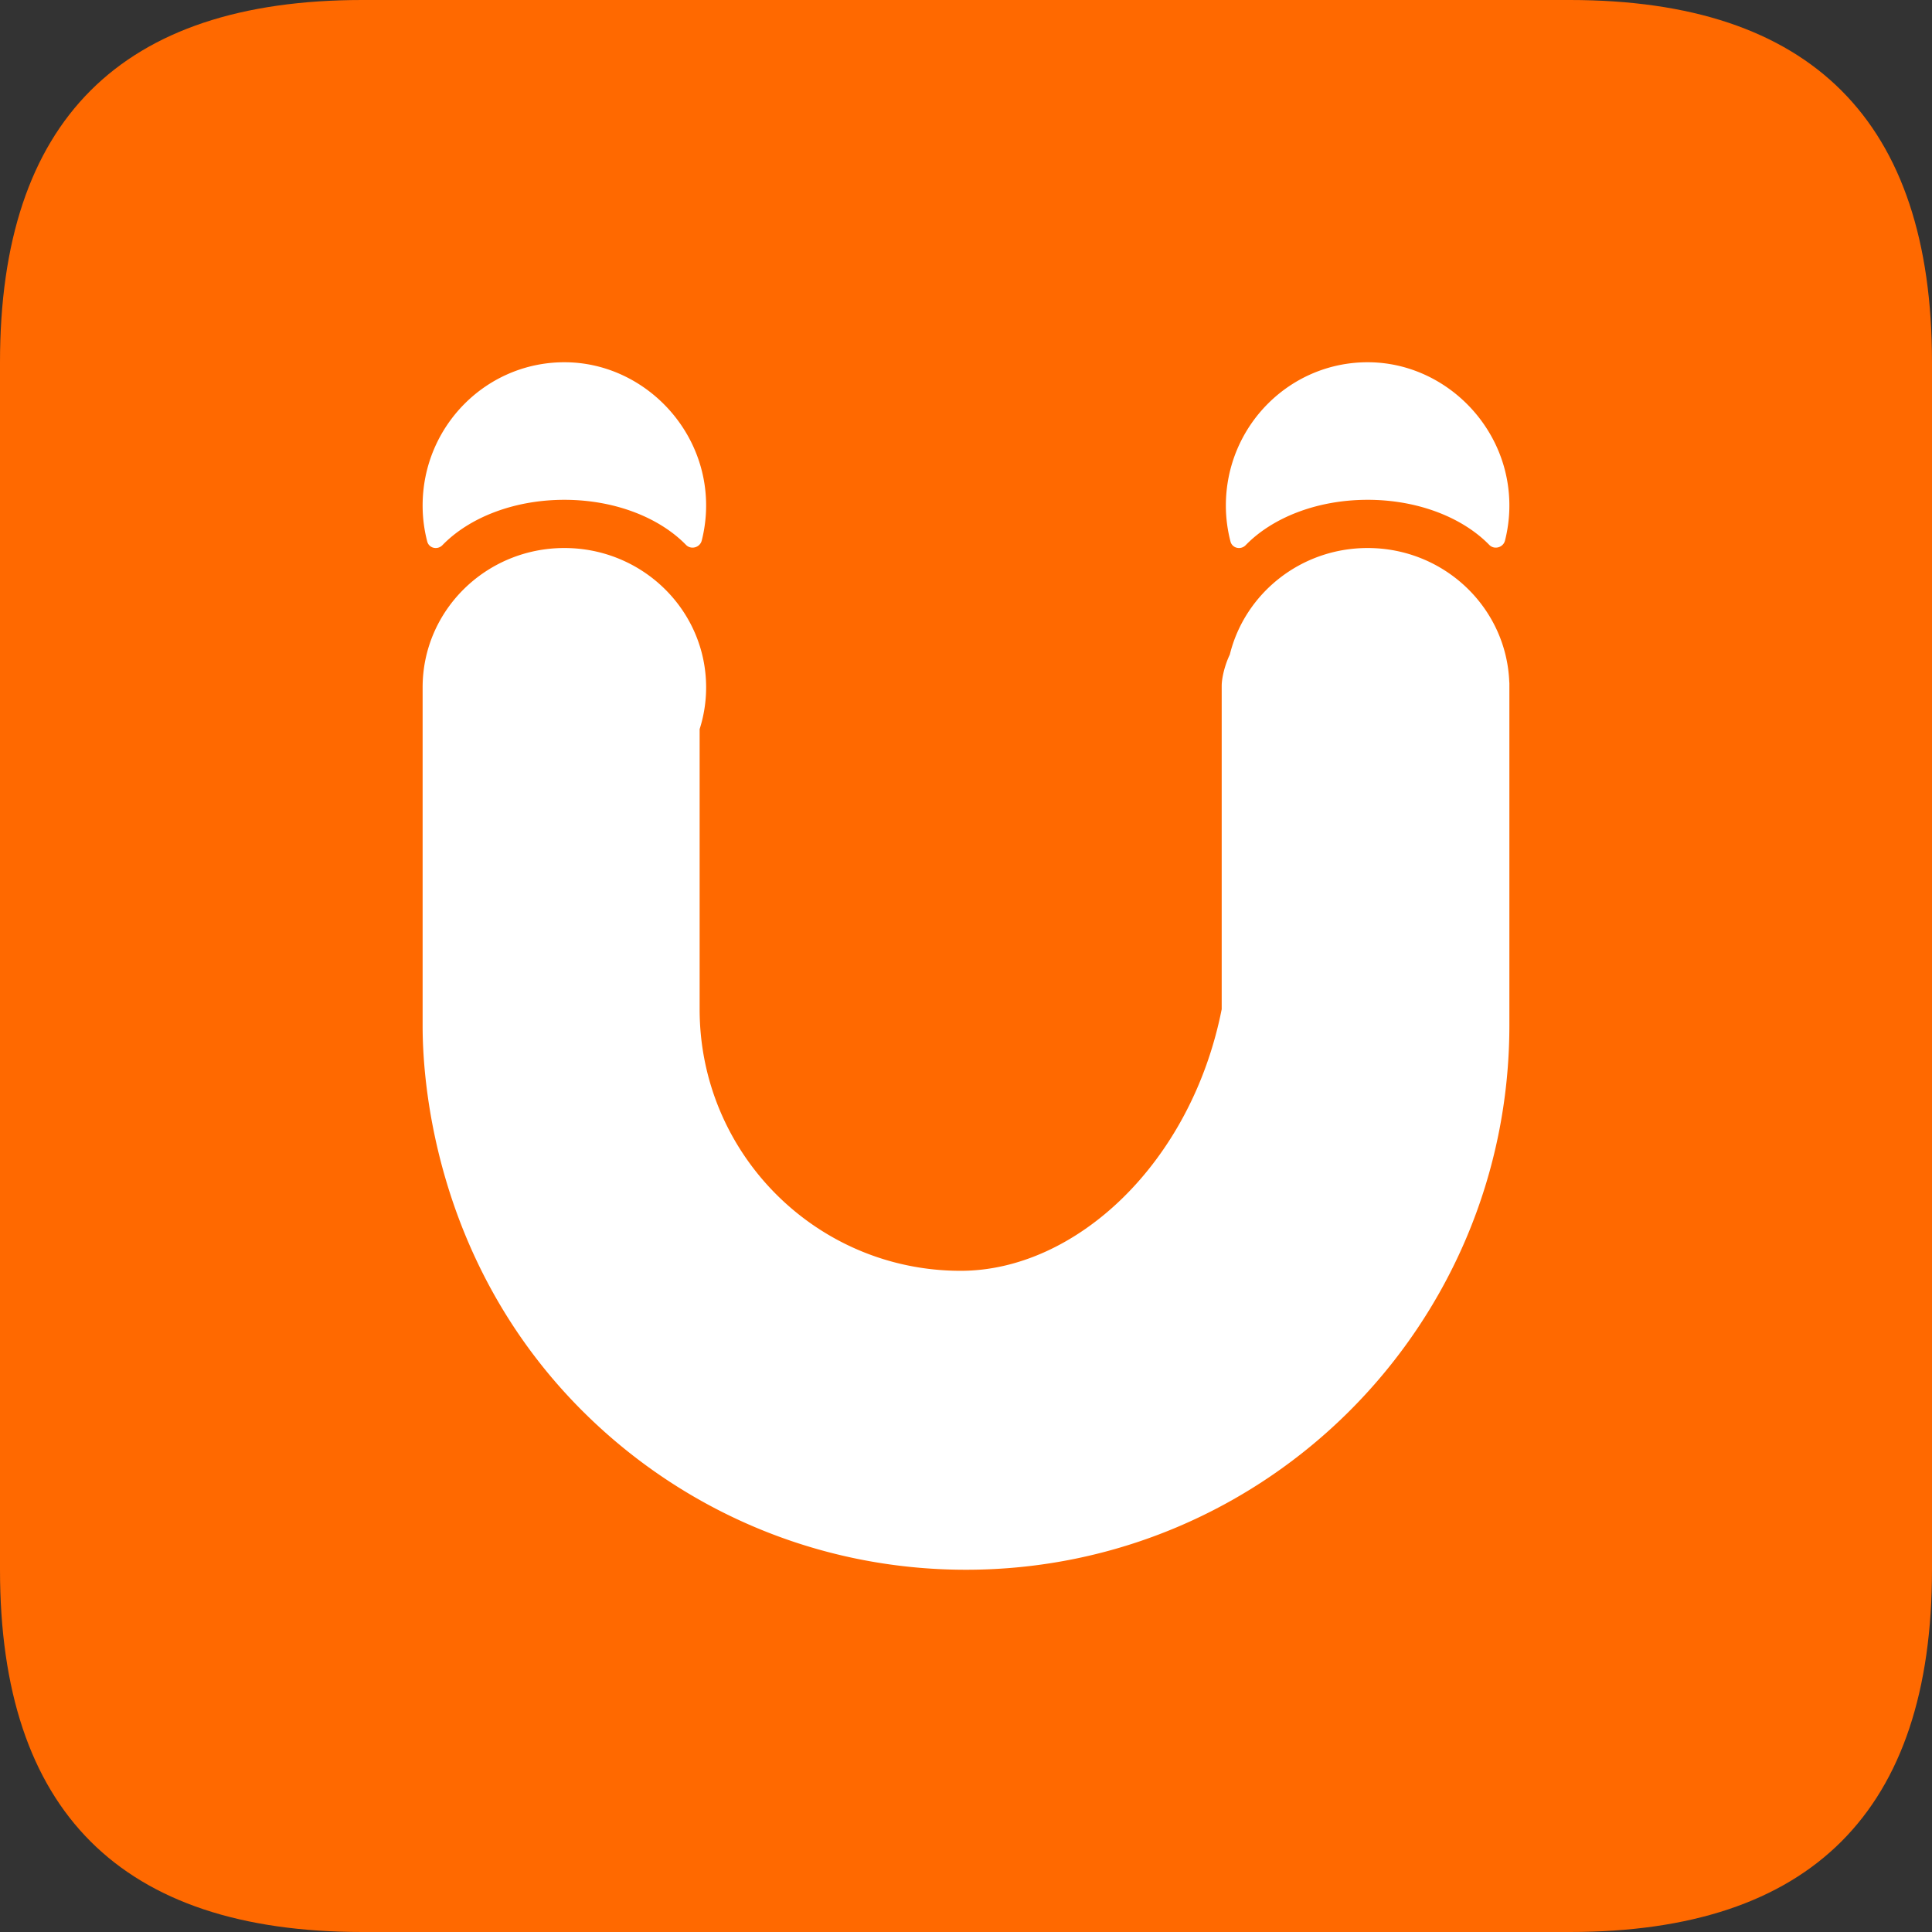
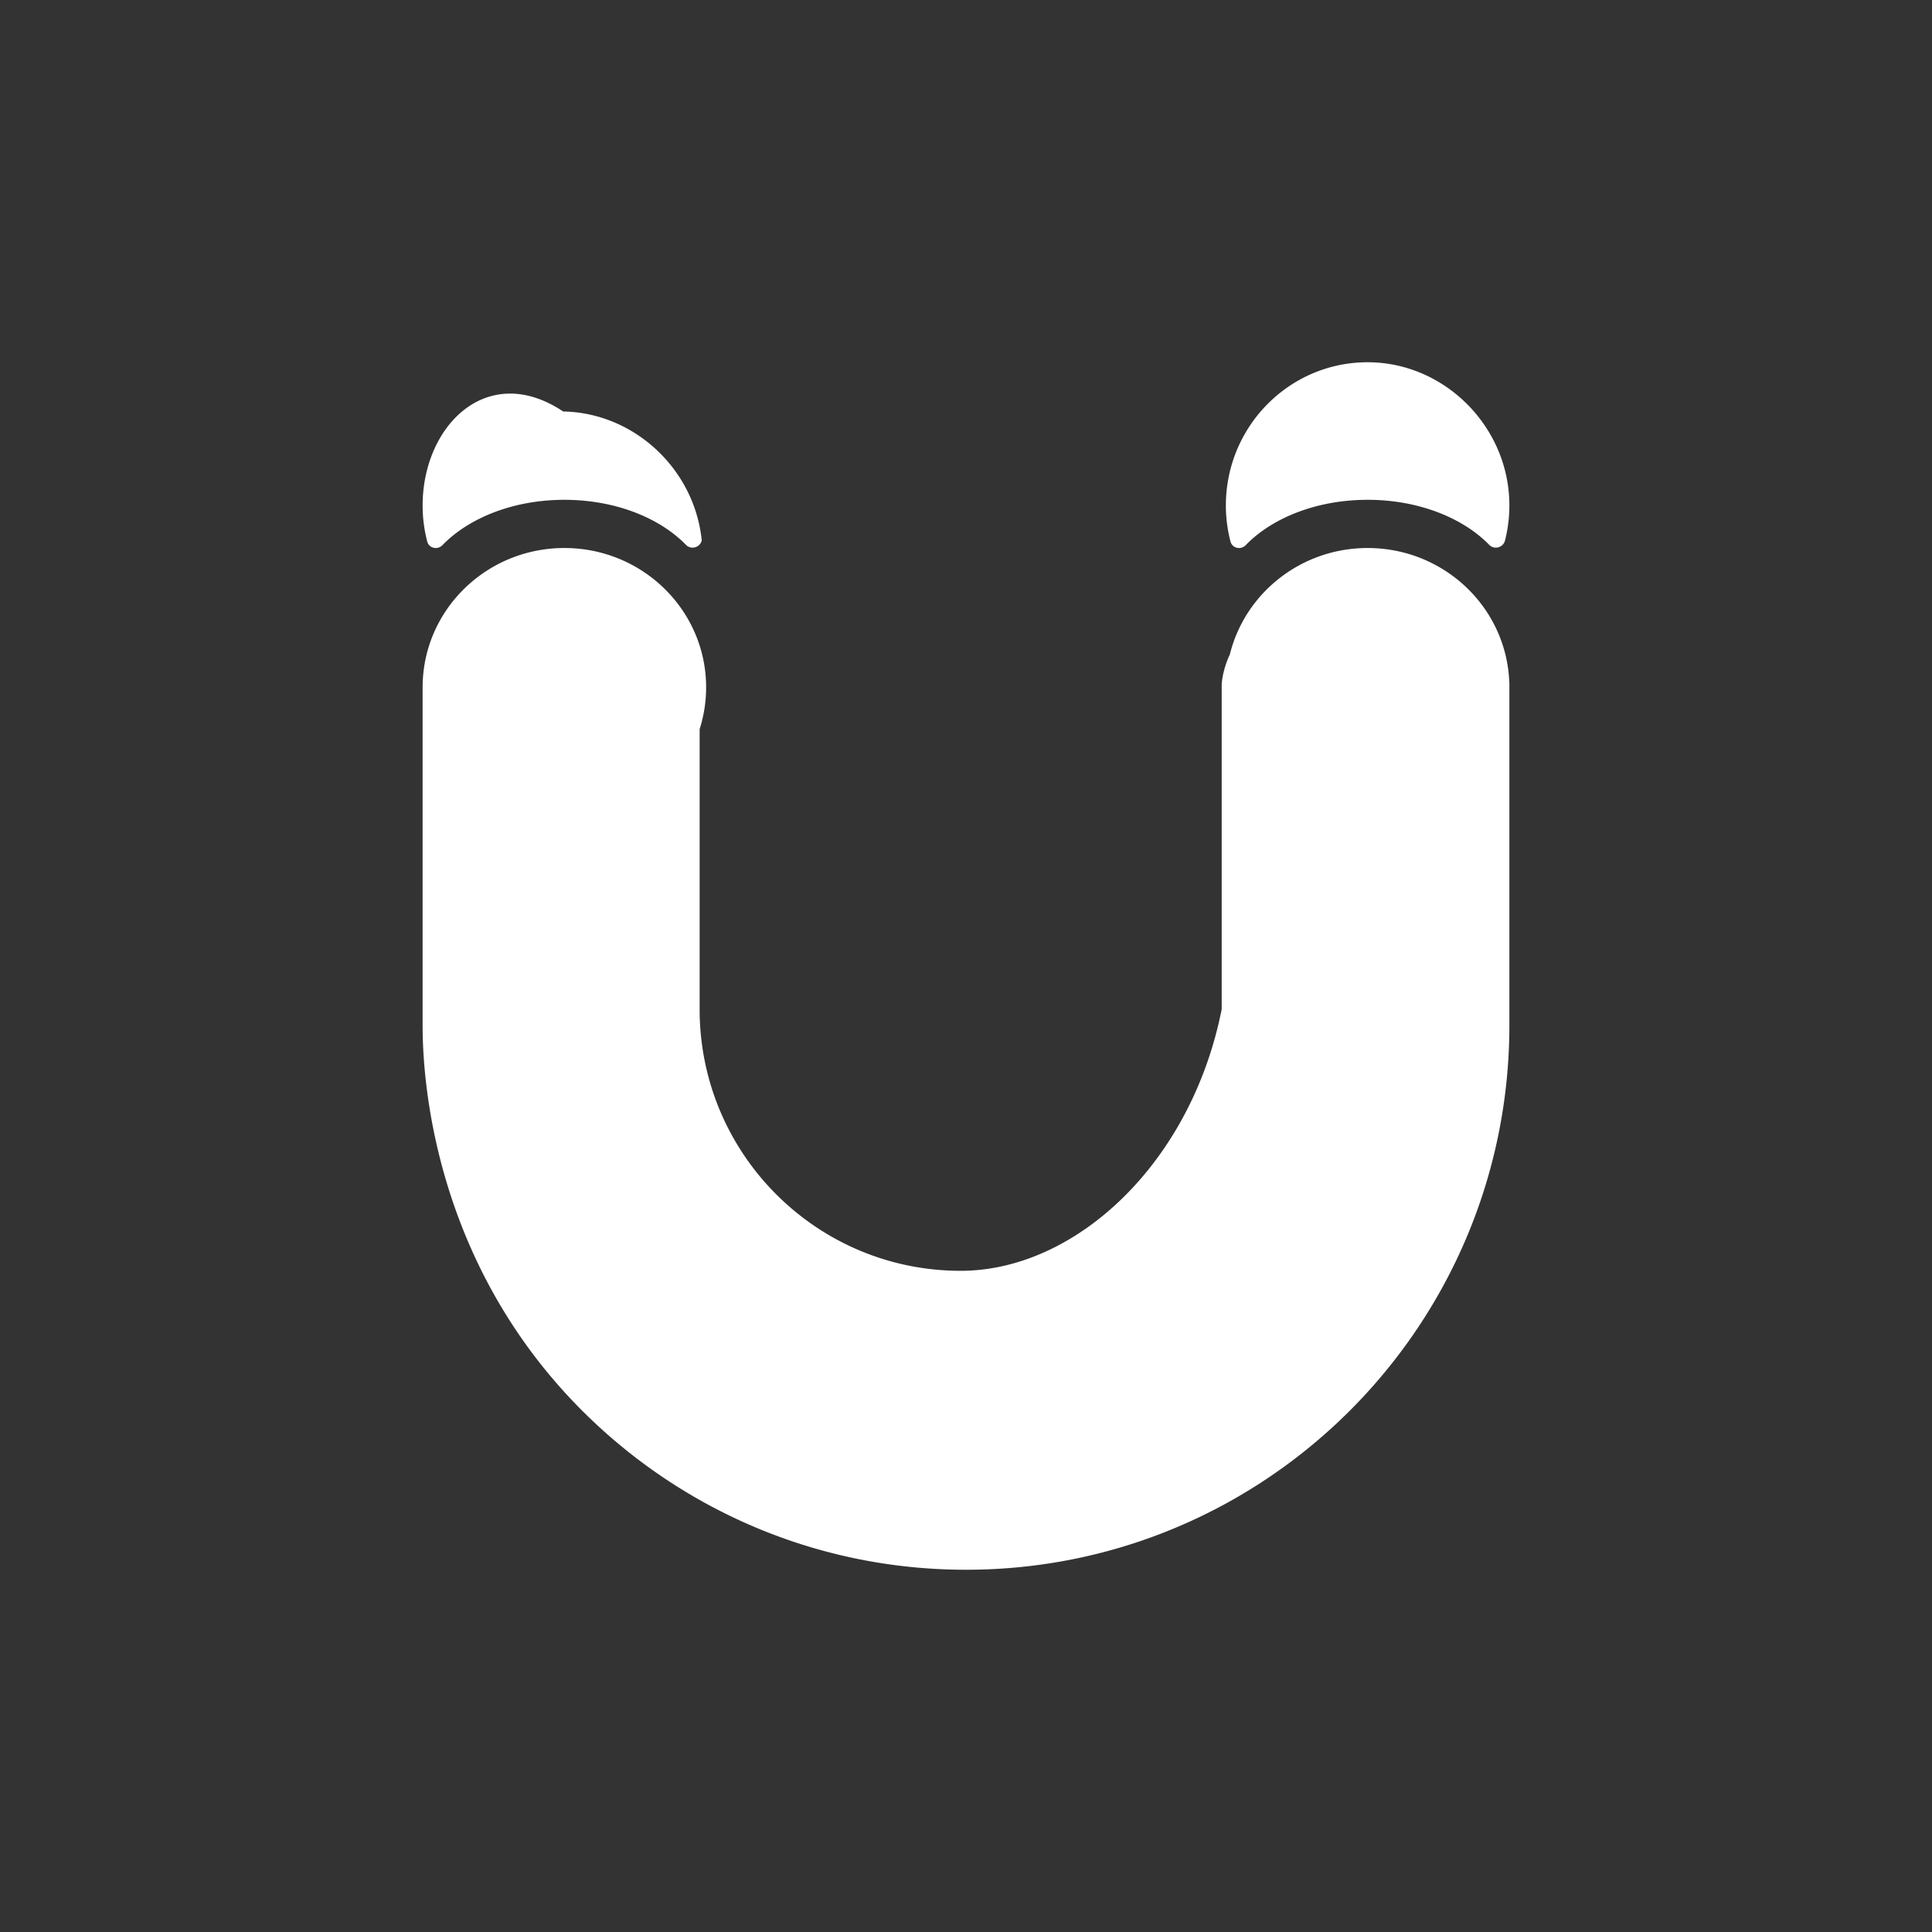
<svg xmlns="http://www.w3.org/2000/svg" t="1734777055990" class="icon" viewBox="0 0 1024 1024" version="1.1" p-id="4329" width="200" height="200">
  <rect x="0" y="0" width="1024" height="1024" fill="#333333" stroke="none" />
-   <path d="M0 0m192 0l640 0q192 0 192 192l0 640q0 192-192 192l-640 0q-192 0-192-192l0-640q0-192 192-192Z" fill="#FF6900" p-id="4330" />
-   <path d="M724.868 290.461c40.504 0 73.52 31.506 75.073 70.949 0.04 0.315 0.059 0.621 0.059 0.918v181.079C800 702.794 671.058 832 511.998 832c-79.528 0-151.526-32.302-203.65-84.525-80.79-80.96-84.243-180.768-84.348-202.816V364.308c0-40.786 33.63-73.847 75.128-73.847 41.497 0 75.132 33.06 75.132 73.847a72.724 72.724 0 0 1-3.44 22.153v148.457c0 76.57 61.941 138.637 138.354 138.637 60.801 0 122.122-56.759 138.352-138.637V363.544c0-4.438 1.763-11.355 4.3-16.603 7.945-32.402 37.63-56.48 73.042-56.48z m0-25.554c26.82 0 50.425 9.481 64.478 23.9 2.664 2.728 7.402 1.412 8.335-2.31a75.575 75.575 0 0 0 1.945-26.084c-3.762-37.828-35.84-67.757-73.446-68.402-42.099-0.722-76.444 33.554-76.444 75.936 0 6.583 0.865 12.96 2.441 19.044 0.943 3.64 5.475 4.636 8.076 1.943 14.048-14.482 37.712-24.022 64.615-24.022m-425.74 0c26.816 0 50.42 9.476 64.477 23.894 2.665 2.73 7.398 1.413 8.336-2.308a75.687 75.687 0 0 0 1.945-26.085c-3.762-37.828-35.844-67.757-73.451-68.402C258.341 191.29 224 225.565 224 267.947c0 6.583 0.856 12.96 2.437 19.044 0.943 3.64 5.475 4.636 8.076 1.943 14.048-14.482 37.712-24.022 64.615-24.022" fill="#FFFFFF" p-id="4331" />
+   <path d="M724.868 290.461c40.504 0 73.52 31.506 75.073 70.949 0.04 0.315 0.059 0.621 0.059 0.918v181.079C800 702.794 671.058 832 511.998 832c-79.528 0-151.526-32.302-203.65-84.525-80.79-80.96-84.243-180.768-84.348-202.816V364.308c0-40.786 33.63-73.847 75.128-73.847 41.497 0 75.132 33.06 75.132 73.847a72.724 72.724 0 0 1-3.44 22.153v148.457c0 76.57 61.941 138.637 138.354 138.637 60.801 0 122.122-56.759 138.352-138.637V363.544c0-4.438 1.763-11.355 4.3-16.603 7.945-32.402 37.63-56.48 73.042-56.48z m0-25.554c26.82 0 50.425 9.481 64.478 23.9 2.664 2.728 7.402 1.412 8.335-2.31a75.575 75.575 0 0 0 1.945-26.084c-3.762-37.828-35.84-67.757-73.446-68.402-42.099-0.722-76.444 33.554-76.444 75.936 0 6.583 0.865 12.96 2.441 19.044 0.943 3.64 5.475 4.636 8.076 1.943 14.048-14.482 37.712-24.022 64.615-24.022m-425.74 0c26.816 0 50.42 9.476 64.477 23.894 2.665 2.73 7.398 1.413 8.336-2.308c-3.762-37.828-35.844-67.757-73.451-68.402C258.341 191.29 224 225.565 224 267.947c0 6.583 0.856 12.96 2.437 19.044 0.943 3.64 5.475 4.636 8.076 1.943 14.048-14.482 37.712-24.022 64.615-24.022" fill="#FFFFFF" p-id="4331" />
</svg>